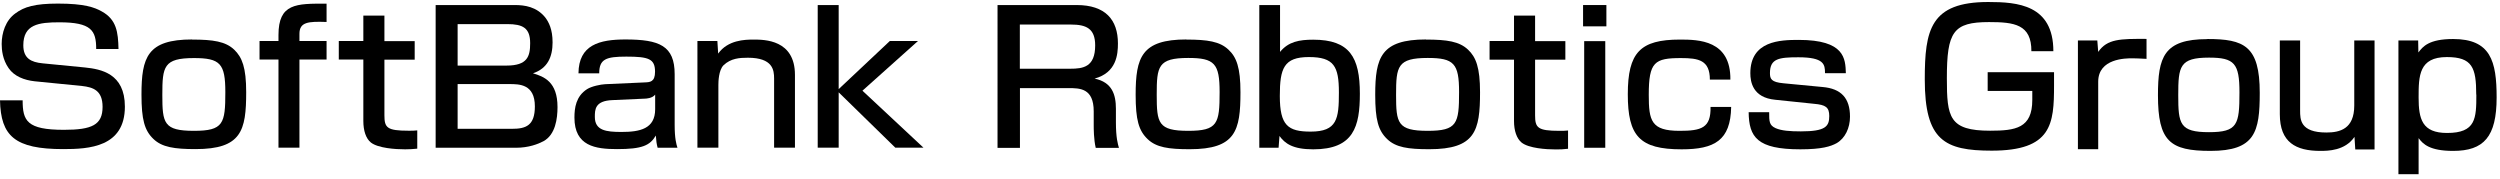
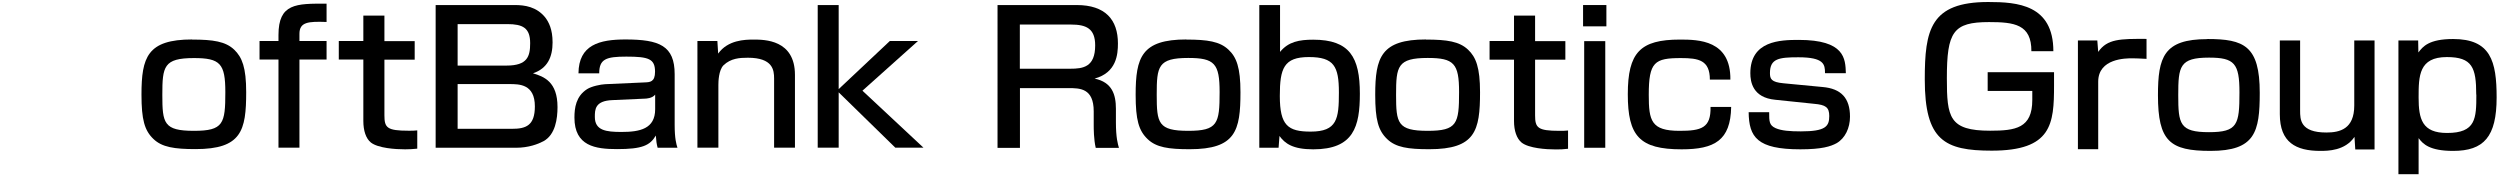
<svg xmlns="http://www.w3.org/2000/svg" id="_レイヤー_1" data-name="レイヤー 1" viewBox="0 0 223 16">
-   <path d="M8.58,4.36c0-1.65-.44-2.37-3.29-2.37-1.85,0-3.21,.19-3.21,2.05,0,1.16,.68,1.51,1.73,1.61l3.78,.37c1.42,.15,3.55,.53,3.55,3.49,0,3.62-3.21,3.79-5.5,3.79C1.31,13.3,.07,12.13,0,8.95H2.02c0,1.82,.37,2.63,3.68,2.63,2.51,0,3.45-.44,3.45-2.05,0-1.47-.85-1.75-1.83-1.86l-4.23-.42c-.92-.1-1.82-.44-2.32-1.17C.23,5.31,.15,4.46,.15,3.92,.15,2.95,.49,1.81,1.39,1.18c.77-.57,1.71-.86,3.78-.86,2.37,0,3.27,.34,3.91,.7,1.31,.72,1.46,1.84,1.49,3.35h-2Z" />
  <path d="M17.14,3.53c1.88,0,2.98,.17,3.75,.9,.71,.68,1.07,1.6,1.07,3.79,0,3.44-.42,5.08-4.52,5.08-1.88,0-2.99-.17-3.75-.9-.8-.76-1.07-1.73-1.07-3.96,0-3.33,.52-4.92,4.52-4.92Zm.16,8.14c2.63,0,2.8-.64,2.8-3.45,0-2.55-.46-3.04-2.8-3.04-2.7,0-2.82,.75-2.82,3.28s.12,3.21,2.82,3.21Z" />
  <path d="M24.84,3.12c0-2.81,1.57-2.81,4.29-2.79V1.96c-1.63-.06-2.42,0-2.42,1.06v.64h2.42v1.65h-2.42v7.86h-1.87V5.31h-1.69v-1.65h1.69v-.54Z" />
  <path d="M32.41,1.39h1.88V3.67h2.7v1.65h-2.7v4.96c0,1.11,.22,1.38,2.16,1.38,.36,0,.47,0,.77-.03v1.63c-.36,.04-.72,.06-1.08,.06-.86,0-2.41-.1-3.06-.61-.44-.36-.67-1.05-.67-1.92V5.31h-2.19v-1.65h2.19V1.39Z" />
  <path d="M45.93,.45c.87,0,1.93,.15,2.7,1.1,.32,.42,.66,1.06,.66,2.23,0,1.29-.44,2.32-1.75,2.76,.98,.29,2.19,.75,2.19,3.01,0,1.02-.18,2.47-1.26,3.05-.47,.25-1.32,.58-2.44,.58h-7.17V.45h7.07Zm-5.11,1.7v3.7h4.36c1.87,0,2.11-.82,2.11-2,0-1.36-.66-1.7-2.04-1.7h-4.42Zm0,5.35v3.99h4.86c1.23,0,2.03-.29,2.03-2,0-1.99-1.39-1.99-2.27-1.99h-4.62Z" />
  <path d="M60.18,11.14c0,1.23,.15,1.73,.25,2.04h-1.77c-.1-.4-.12-.56-.16-1.09-.52,.89-1.22,1.21-3.46,1.21-1.93,0-3.8-.27-3.8-2.81,0-.86,.13-1.9,1.13-2.54,.41-.26,1.22-.42,1.61-.44l3.55-.16c.44-.02,.9-.03,.9-.95,0-1.15-.56-1.35-2.56-1.35-1.8,0-2.42,.21-2.42,1.49h-1.85c.02-2.55,1.88-3.02,4.19-3.02,3.03,0,4.39,.56,4.39,3.1v4.51Zm-1.74-2.7c-.25,.33-.8,.36-.93,.36l-2.88,.13c-1.56,.06-1.57,.84-1.57,1.5,0,1.21,1,1.34,2.37,1.34,1.64,0,3.01-.27,3.01-2.03v-1.31Z" />
  <path d="M63.99,3.66l.07,1.12c.87-1.21,2.37-1.25,3.15-1.25,.97,0,3.7,0,3.7,3.15v6.49h-1.86V7.01c0-.75-.1-1.86-2.34-1.86-.74,0-1.52,.05-2.17,.67-.44,.44-.46,1.48-.46,1.76v5.59h-1.87V3.66h1.77Z" />
  <path d="M74.81,.45V13.17h-1.87V.45h1.87Zm7.07,3.21l-4.95,4.43,5.44,5.08h-2.51l-5.2-5.08,4.71-4.43h2.5Z" />
  <path d="M96.04,.45c2.56,0,3.68,1.31,3.68,3.43,0,.98-.13,2.6-2.08,3.13,1.56,.33,1.9,1.42,1.9,2.7v1.2c0,1.37,.17,1.94,.27,2.28h-2.07c-.18-.76-.18-1.76-.18-2v-1.26c0-2.07-1.24-2.07-2.26-2.07h-4.32v5.33h-2V.45h7.05Zm-5.07,1.74v3.94h4.5c1.13,0,2.22-.14,2.22-2.08,0-1.51-.8-1.86-2.16-1.86h-4.56Z" />
  <path d="M105.83,3.53c1.88,0,2.98,.17,3.75,.9,.72,.67,1.07,1.6,1.07,3.8,0,3.44-.43,5.08-4.53,5.08-1.88,0-2.98-.16-3.75-.9-.8-.76-1.07-1.73-1.07-3.96,0-3.34,.53-4.93,4.53-4.93Zm.16,8.14c2.63,0,2.8-.64,2.8-3.46,0-2.55-.46-3.04-2.8-3.04-2.7,0-2.81,.75-2.81,3.28s.12,3.22,2.81,3.22Z" />
  <path d="M114.18,.45V4.63c.75-.92,1.73-1.09,2.96-1.09,3.26,0,4.16,1.58,4.16,4.81,0,2.93-.54,4.97-4.16,4.97-1.83,0-2.52-.52-3.01-1.19l-.08,1.05h-1.72V.45h1.85Zm-.02,8.11c0,2.63,.72,3.18,2.75,3.18,2.37,0,2.52-1.15,2.52-3.49s-.44-3.16-2.68-3.16c-2.24,0-2.59,1.02-2.59,3.47Z" />
  <path d="M127.2,3.53c1.88,0,2.98,.17,3.75,.9,.71,.67,1.07,1.6,1.07,3.8,0,3.44-.42,5.08-4.53,5.08-1.88,0-2.98-.16-3.75-.9-.8-.76-1.07-1.73-1.07-3.96,0-3.34,.53-4.93,4.53-4.93Zm.15,8.14c2.63,0,2.8-.64,2.8-3.46,0-2.55-.46-3.04-2.8-3.04-2.7,0-2.82,.75-2.82,3.28s.12,3.22,2.82,3.22Z" />
  <path d="M135.05,1.39h1.88V3.67h2.7v1.65h-2.7v4.96c0,1.11,.22,1.39,2.16,1.39,.36,0,.47,0,.78-.03v1.63c-.36,.05-.73,.06-1.08,.06-.87,0-2.41-.1-3.06-.61-.44-.36-.68-1.05-.68-1.92V5.32h-2.18v-1.66h2.18V1.39h0Z" />
  <path d="M143.29,.45v1.9h-2.08V.45h2.08Zm-.1,3.22V13.18h-1.88V3.67h1.88Z" />
  <path d="M154.42,9.54c-.05,2.99-1.49,3.78-4.42,3.78-3.76,0-4.8-1.19-4.8-4.91s1.1-4.88,4.65-4.88c1.67,0,4.54,.05,4.5,3.57h-1.83c0-1.73-1-1.92-2.57-1.92-2.36,0-2.88,.34-2.88,3.28,0,2.31,.21,3.21,2.75,3.21,1.95,0,2.8-.26,2.76-2.13h1.84Z" />
  <path d="M162.79,6.51c0-.76-.08-1.4-2.37-1.4-1.73,0-2.54,.11-2.54,1.4,0,.52,.1,.82,1.22,.92l3.46,.33c1.68,.14,2.46,1,2.46,2.65,0,1-.43,1.92-1.19,2.36-.53,.29-1.31,.55-3.24,.55-3.86,0-4.58-1.09-4.61-3.31h1.83c0,.82,0,1.16,.57,1.42,.52,.23,1.26,.29,2.26,.29,2.21,0,2.53-.45,2.53-1.37,0-.78-.32-1-1.36-1.09l-3.46-.36c-2.01-.19-2.22-1.6-2.22-2.37,0-2.9,2.68-2.97,4.31-2.97,4.12,0,4.17,1.68,4.21,2.97h-1.84Z" />
  <g>
    <path d="M181.2,4.58c.02-2.42-1.55-2.61-3.78-2.61-3.2,0-3.76,.87-3.76,5.01,0,3.48,.2,4.68,3.86,4.68,2.28,0,3.76-.23,3.76-2.74v-.81h-3.98v-1.67h5.92v1.19c0,3.43-.2,5.81-5.56,5.81-4.21,0-5.97-.92-5.97-6.35,0-4.42,.49-6.91,5.66-6.91,2.59,0,5.81,.23,5.81,4.39h-1.96Z" />
    <path d="M187.08,3.61l.08,1.02c.81-1.17,1.96-1.17,4.31-1.16v1.78c-.63-.03-.91-.05-1.27-.05-.56,0-3.04,0-3.04,2.09v6.02h-1.81V3.61h1.73Z" />
    <path d="M196.89,3.48c3.28,0,4.68,.61,4.68,4.8,0,3.5-.41,5.18-4.4,5.18-3.61,0-4.68-.86-4.68-4.96,0-3.4,.51-5.01,4.4-5.01Zm.15,8.31c2.56,0,2.72-.68,2.72-3.55,0-2.59-.45-3.1-2.72-3.1-2.62,0-2.74,.78-2.74,3.35s.13,3.3,2.74,3.3Z" />
    <path d="M210.09,13.33l-.07-1.12c-.84,1.24-2.38,1.25-3.05,1.25-2.18,0-3.61-.76-3.61-3.27V3.61h1.81v6.25c0,.79,0,1.96,2.34,1.96,1.2,0,2.49-.31,2.49-2.41V3.61h1.81V13.33h-1.73Z" />
    <path d="M213.94,3.61h1.76l.02,1.07c.4-.53,.94-1.2,3.1-1.2,3.35,0,3.88,1.98,3.88,5.21,0,3.51-1.14,4.77-3.88,4.77-2.09,0-2.69-.61-3.08-1.14v3.22h-1.8V3.61Zm6.94,4.83c0-2.41-.35-3.35-2.62-3.35-2.49,0-2.52,1.67-2.52,3.6s.31,3.17,2.54,3.17c2.57,0,2.61-1.3,2.61-3.42Z" />
  </g>
</svg>